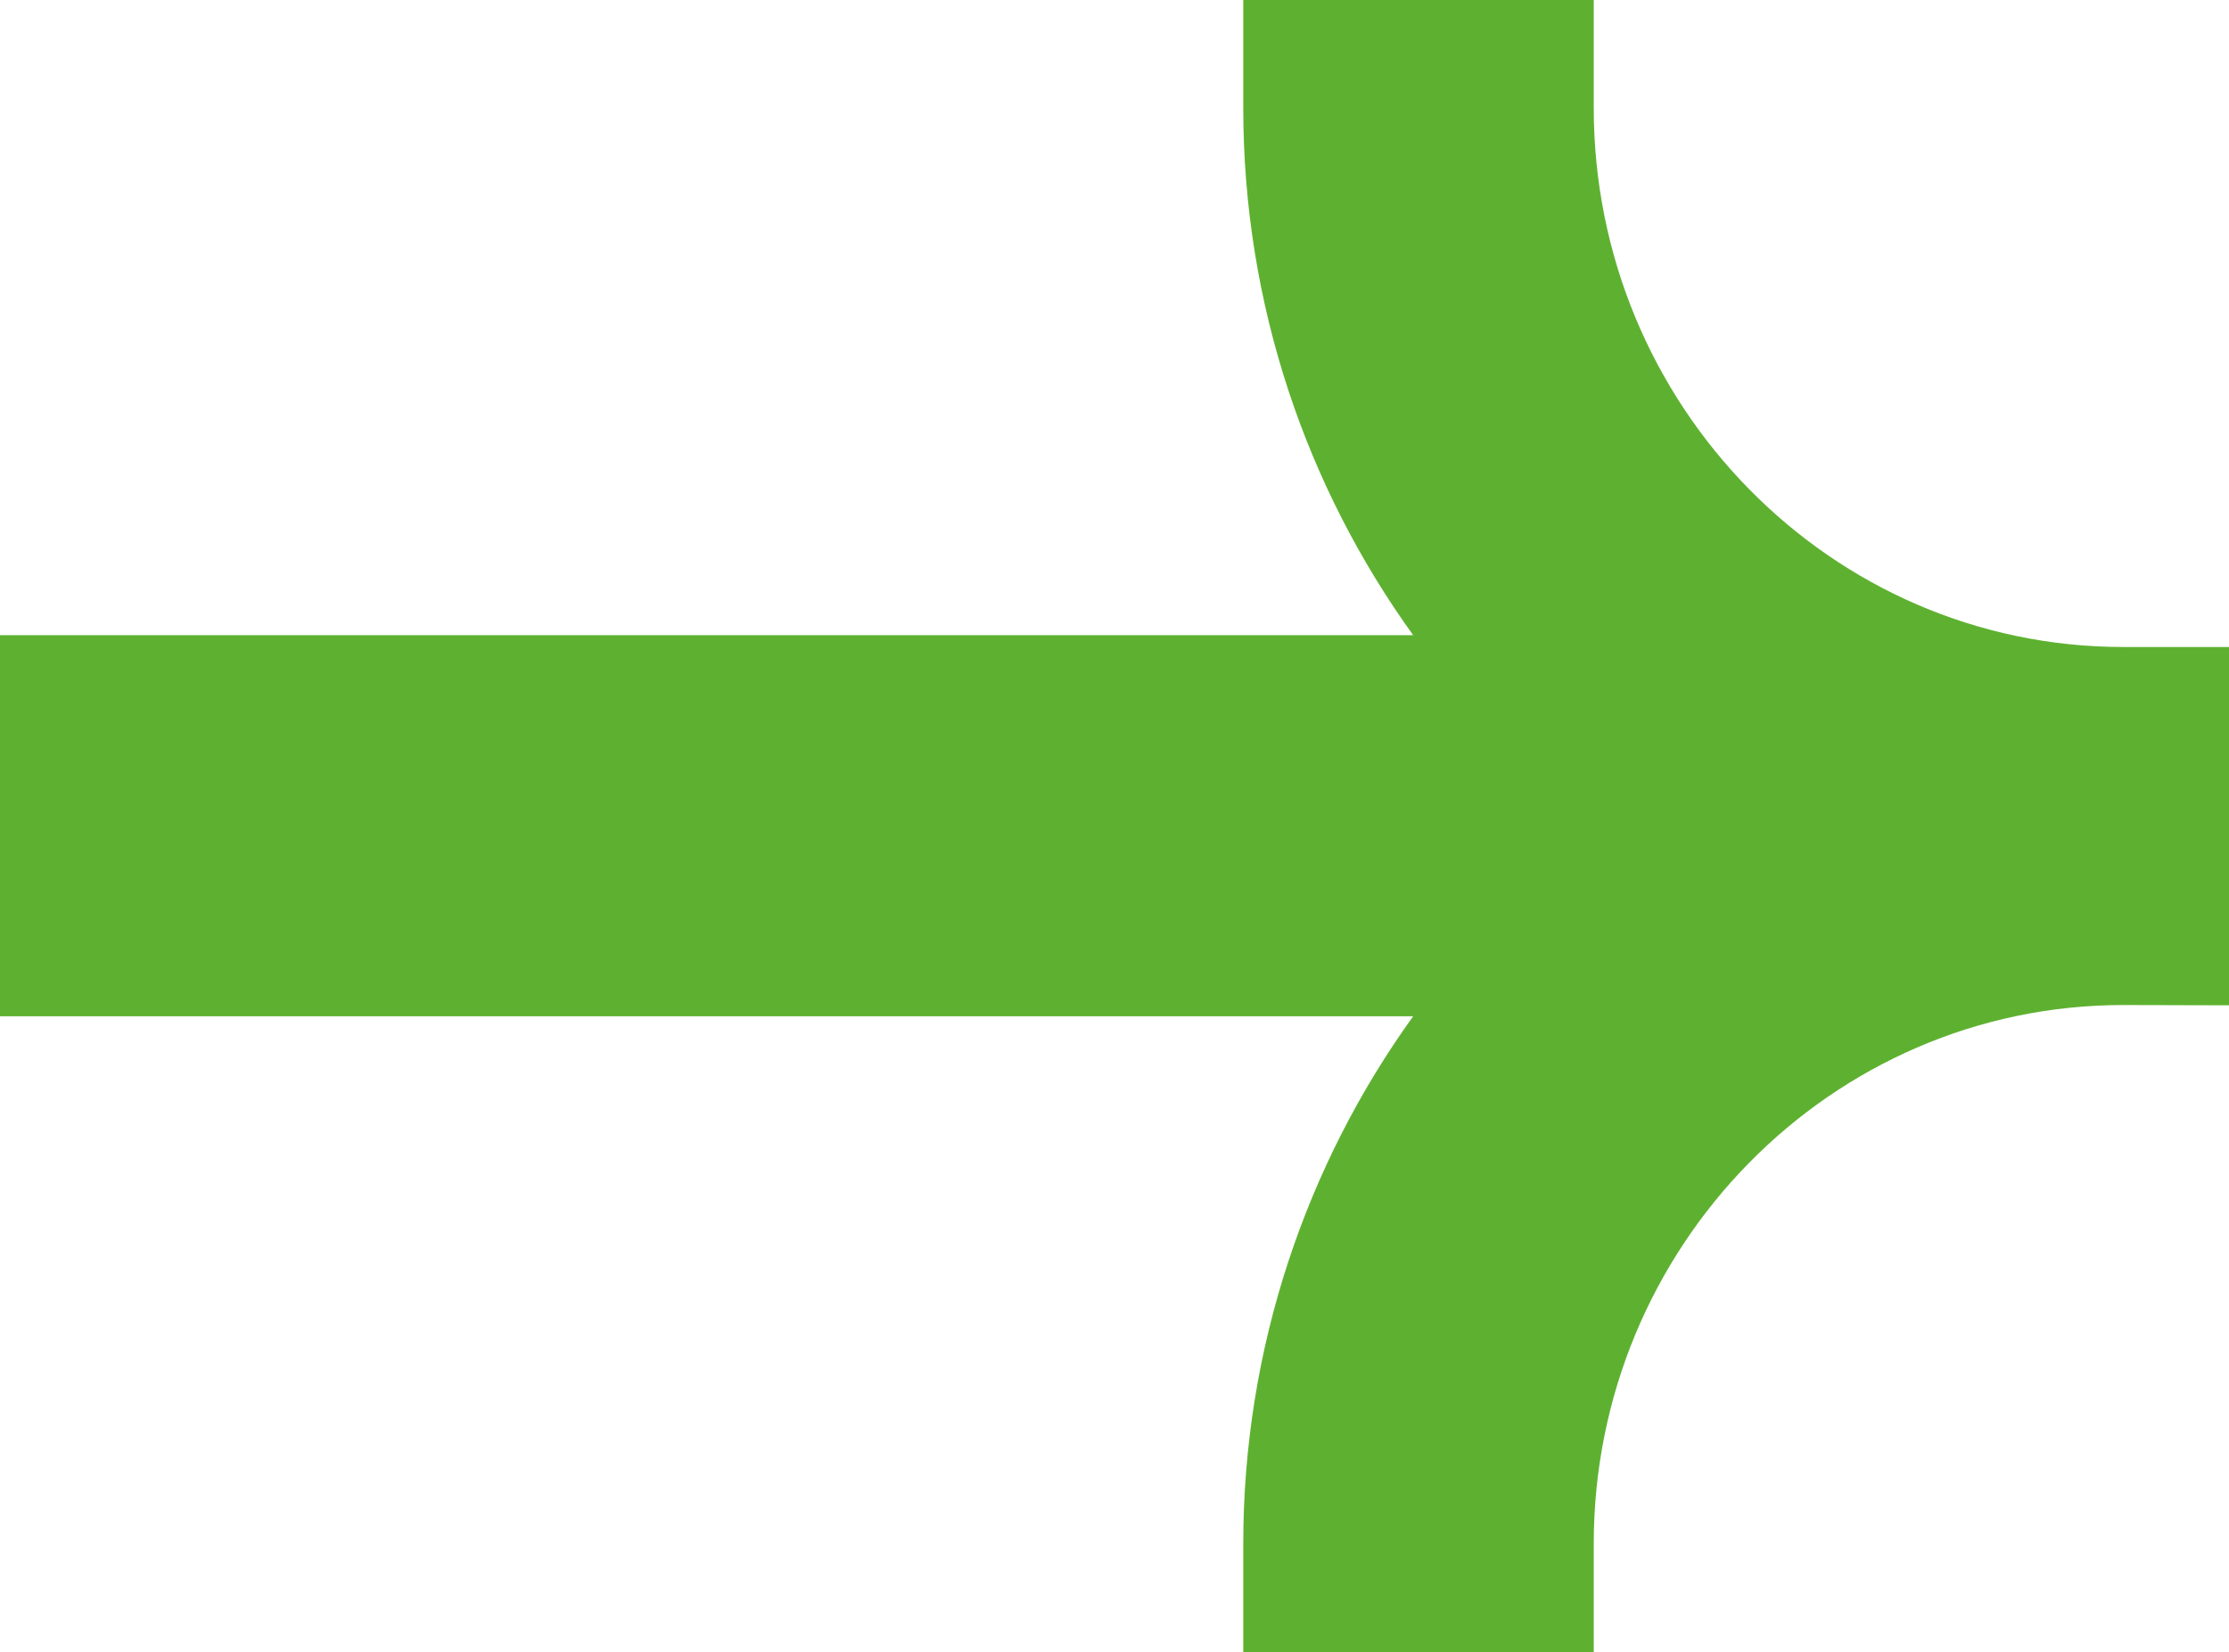
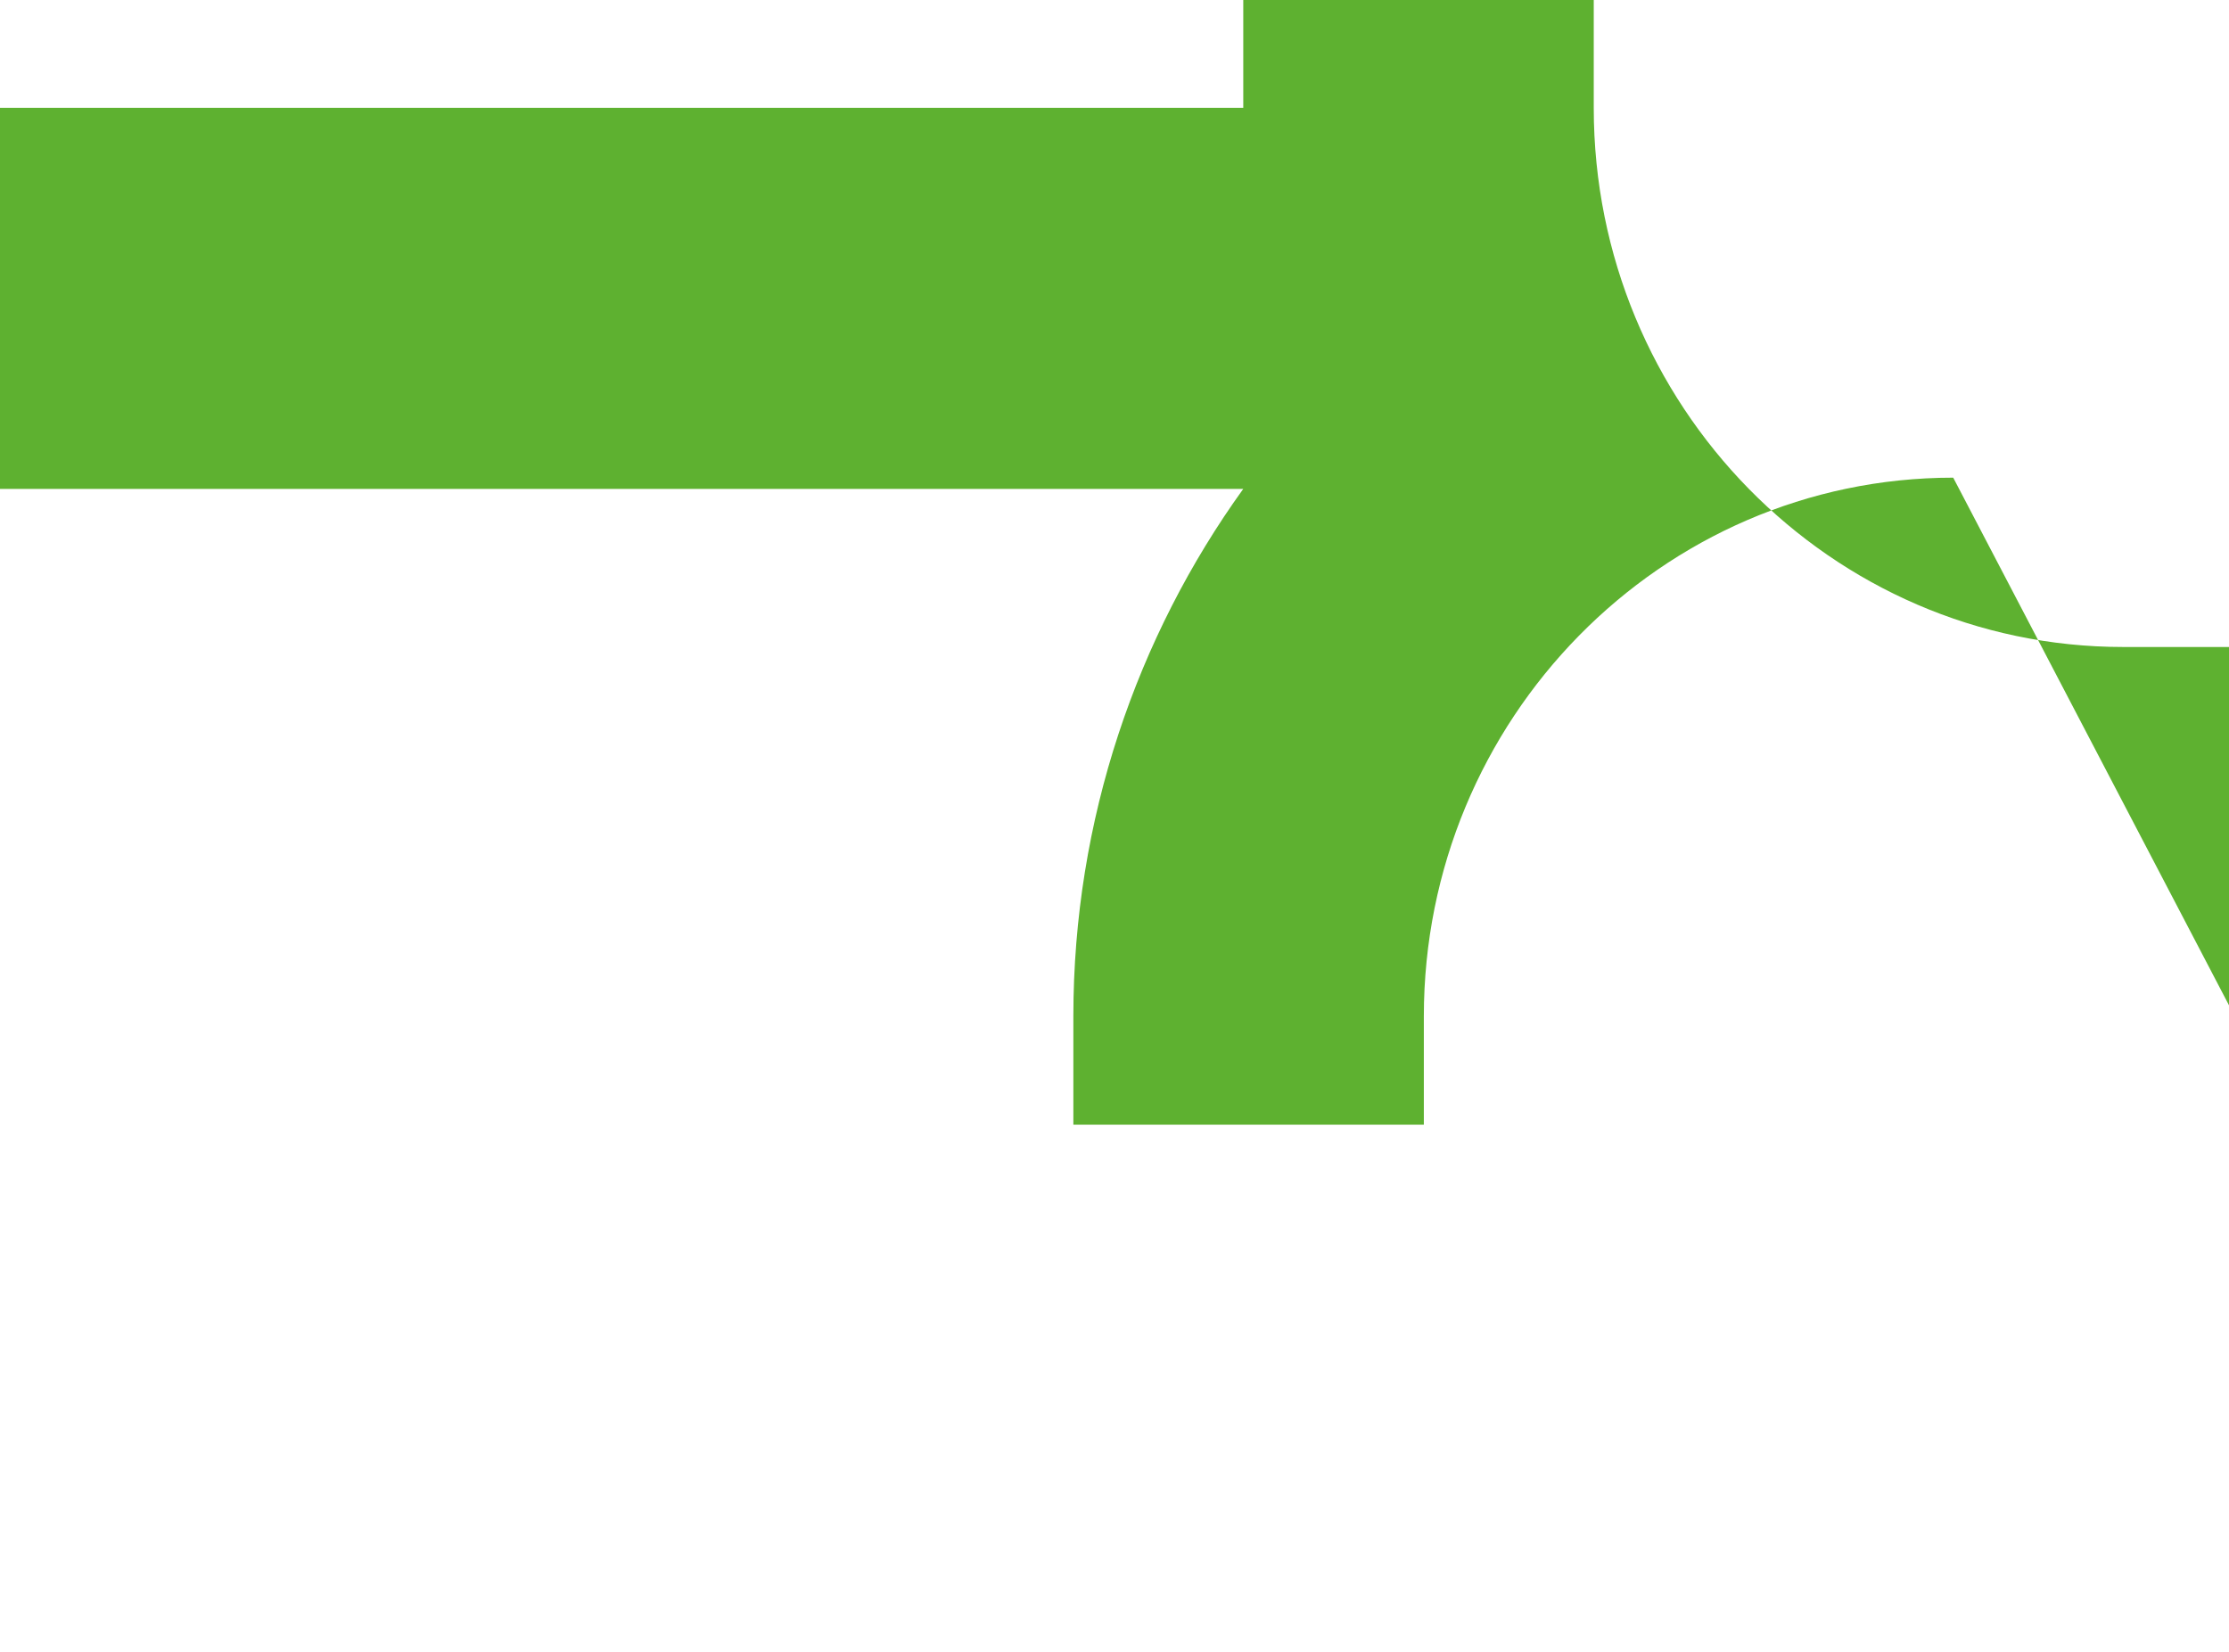
<svg xmlns="http://www.w3.org/2000/svg" xmlns:ns1="http://www.inkscape.org/namespaces/inkscape" xmlns:ns2="http://sodipodi.sourceforge.net/DTD/sodipodi-0.dtd" width="7.937mm" height="5.884mm" viewBox="0 0 7.937 5.884" version="1.1" id="svg10754" ns1:version="1.2.1 (9c6d41e410, 2022-07-14)" ns2:docname="arrow.svg">
  <ns2:namedview id="namedview10756" pagecolor="#ffffff" bordercolor="#000000" borderopacity="0.25" ns1:showpageshadow="2" ns1:pageopacity="0.0" ns1:pagecheckerboard="0" ns1:deskcolor="#d1d1d1" ns1:document-units="mm" showgrid="false" ns1:zoom="12.186869" ns1:cx="4.8823042" ns1:cy="13.949441" ns1:window-width="1536" ns1:window-height="793" ns1:window-x="-8" ns1:window-y="-8" ns1:window-maximized="1" ns1:current-layer="layer1" />
  <defs id="defs10751" />
  <g ns1:label="Vrstva 1" ns1:groupmode="layer" id="layer1" transform="translate(-122.356,-131.3)">
-     <path fill-rule="nonzero" fill="#5eb130" fill-opacity="1" d="m 130.293,134.88 v -1.276 h -0.377 c -1.04,0 -1.885,-0.861 -1.885,-1.92 v -0.384 h -1.248 v 0.384 c 0,0.703 0.226,1.352 0.605,1.878 h -5.032 v 1.357 h 5.032 c -0.379,0.526 -0.605,1.178 -0.605,1.878 v 0.386 h 1.248 v -0.386 c 0,-1.057 0.845,-1.918 1.885,-1.918 z m 0,0" id="path4532" style="stroke-width:0.596" />
+     <path fill-rule="nonzero" fill="#5eb130" fill-opacity="1" d="m 130.293,134.88 v -1.276 h -0.377 c -1.04,0 -1.885,-0.861 -1.885,-1.92 v -0.384 h -1.248 v 0.384 h -5.032 v 1.357 h 5.032 c -0.379,0.526 -0.605,1.178 -0.605,1.878 v 0.386 h 1.248 v -0.386 c 0,-1.057 0.845,-1.918 1.885,-1.918 z m 0,0" id="path4532" style="stroke-width:0.596" />
  </g>
</svg>